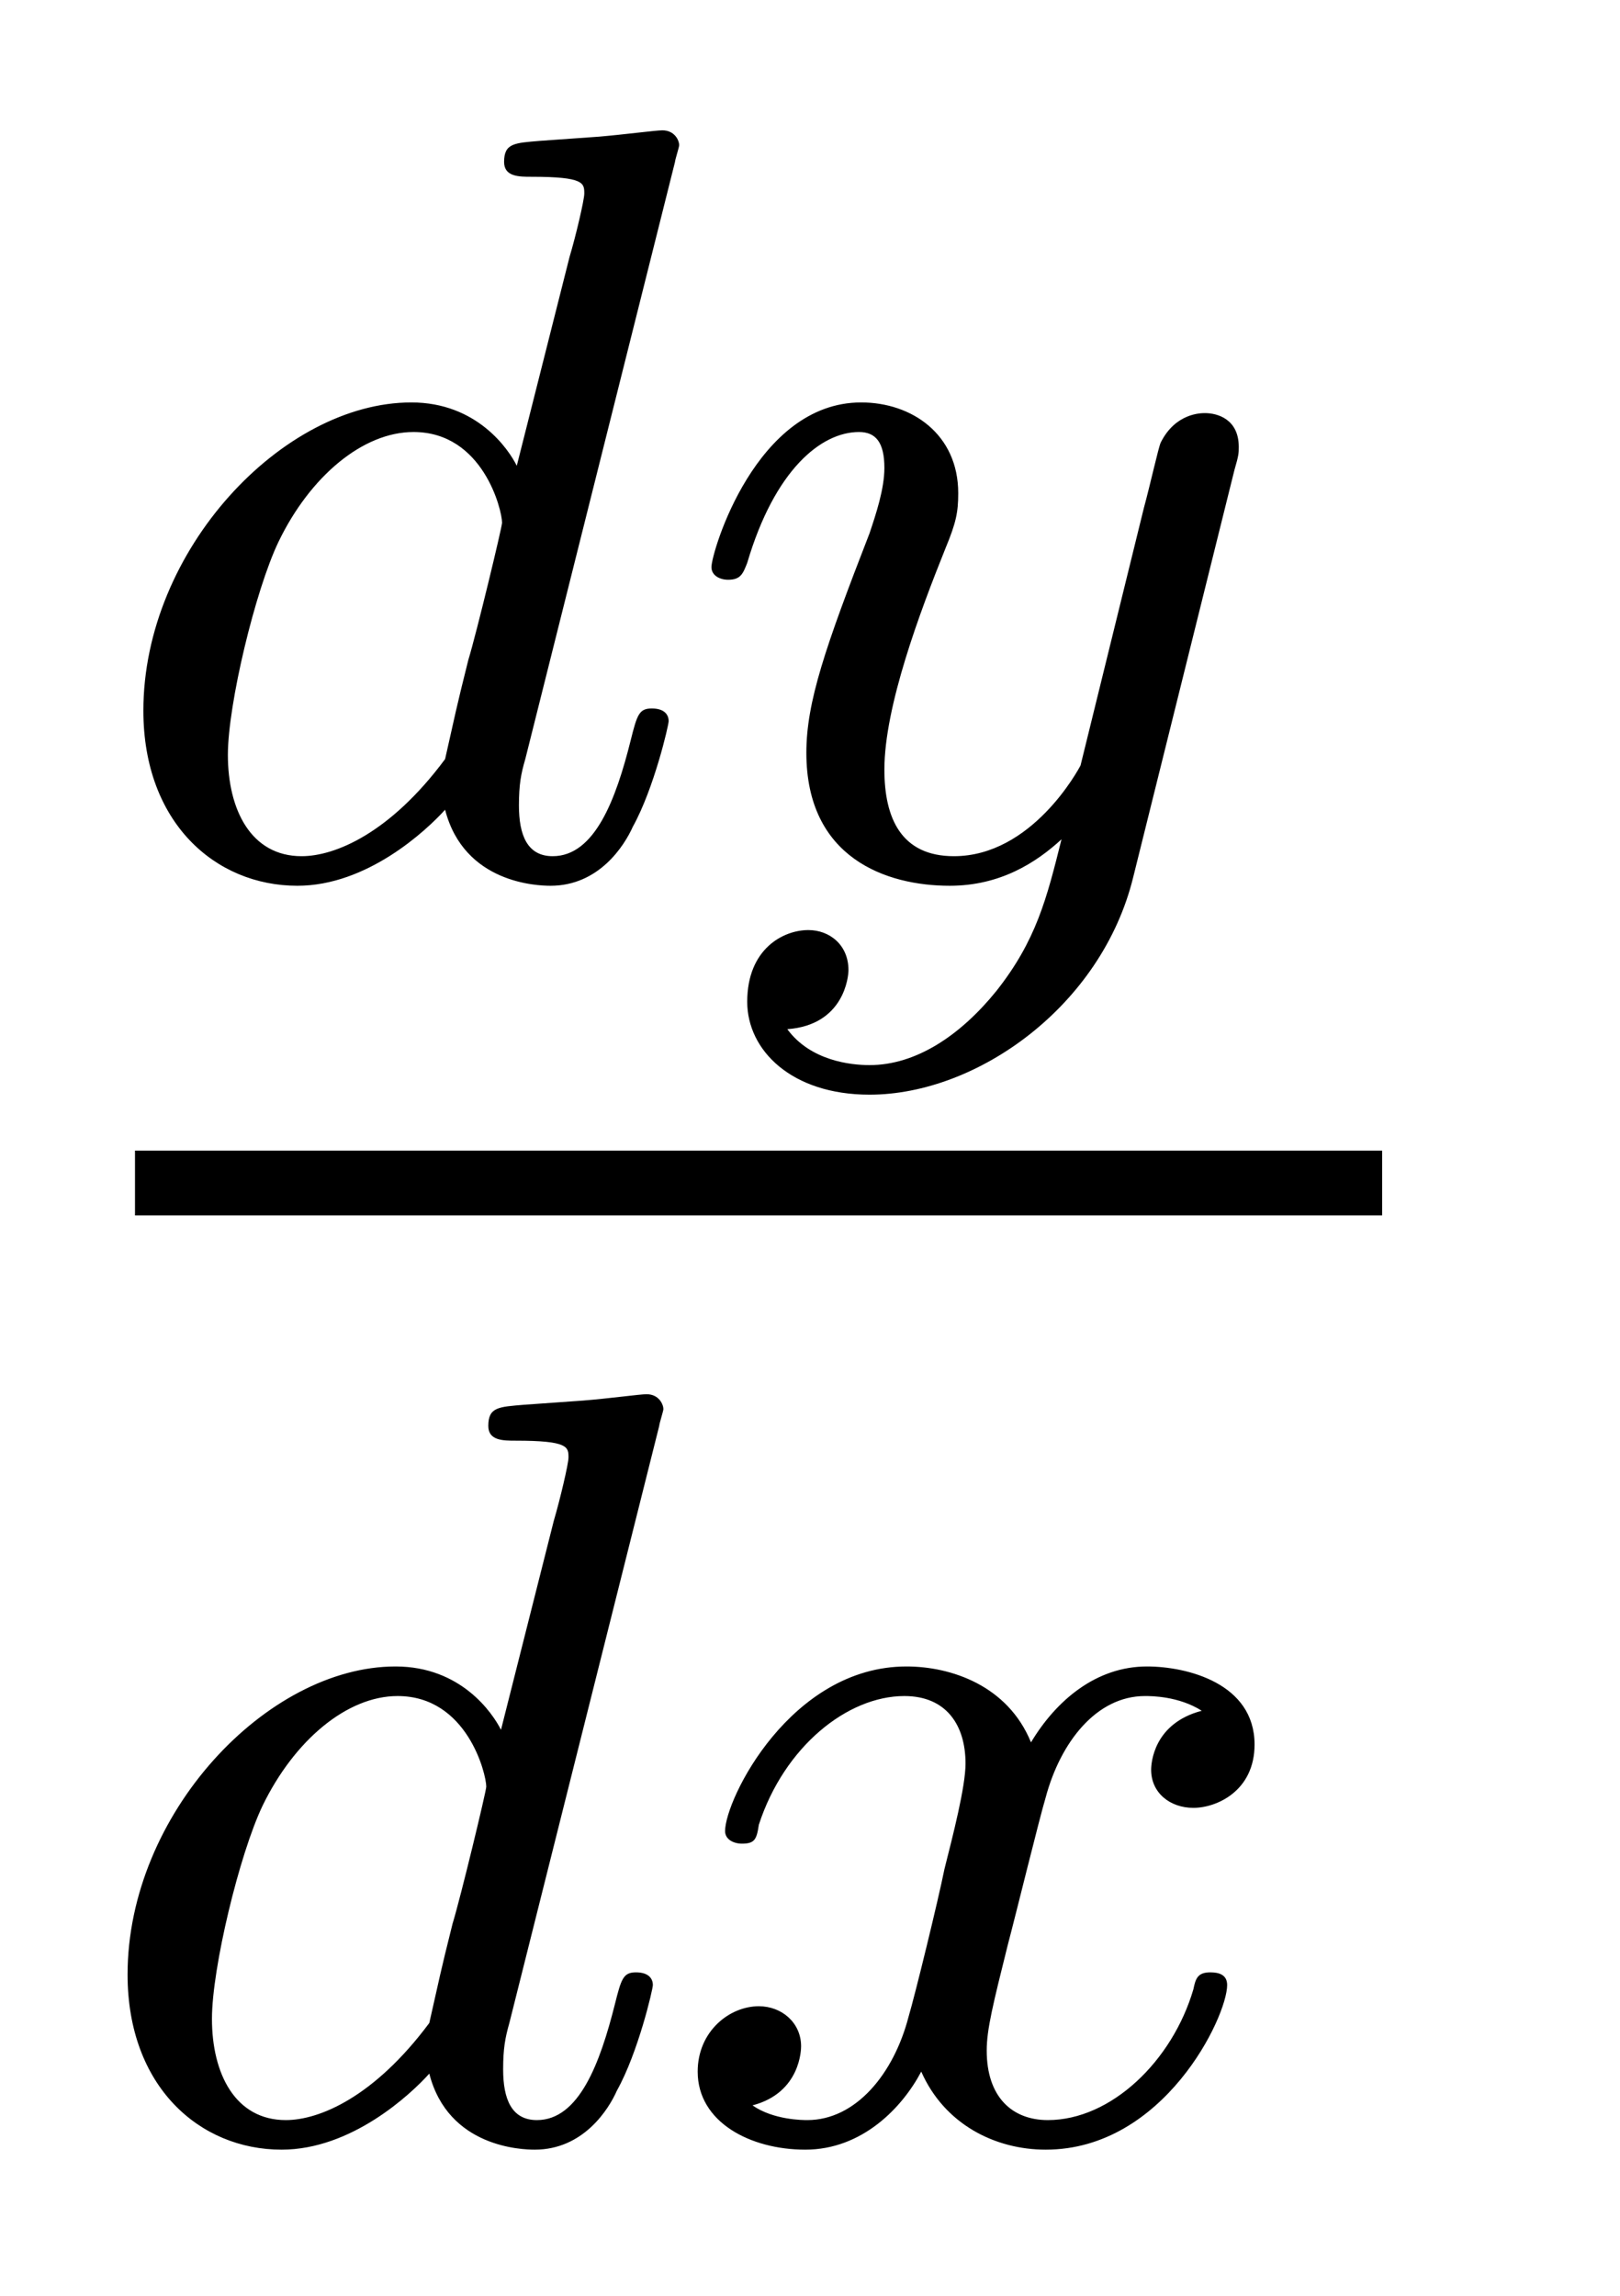
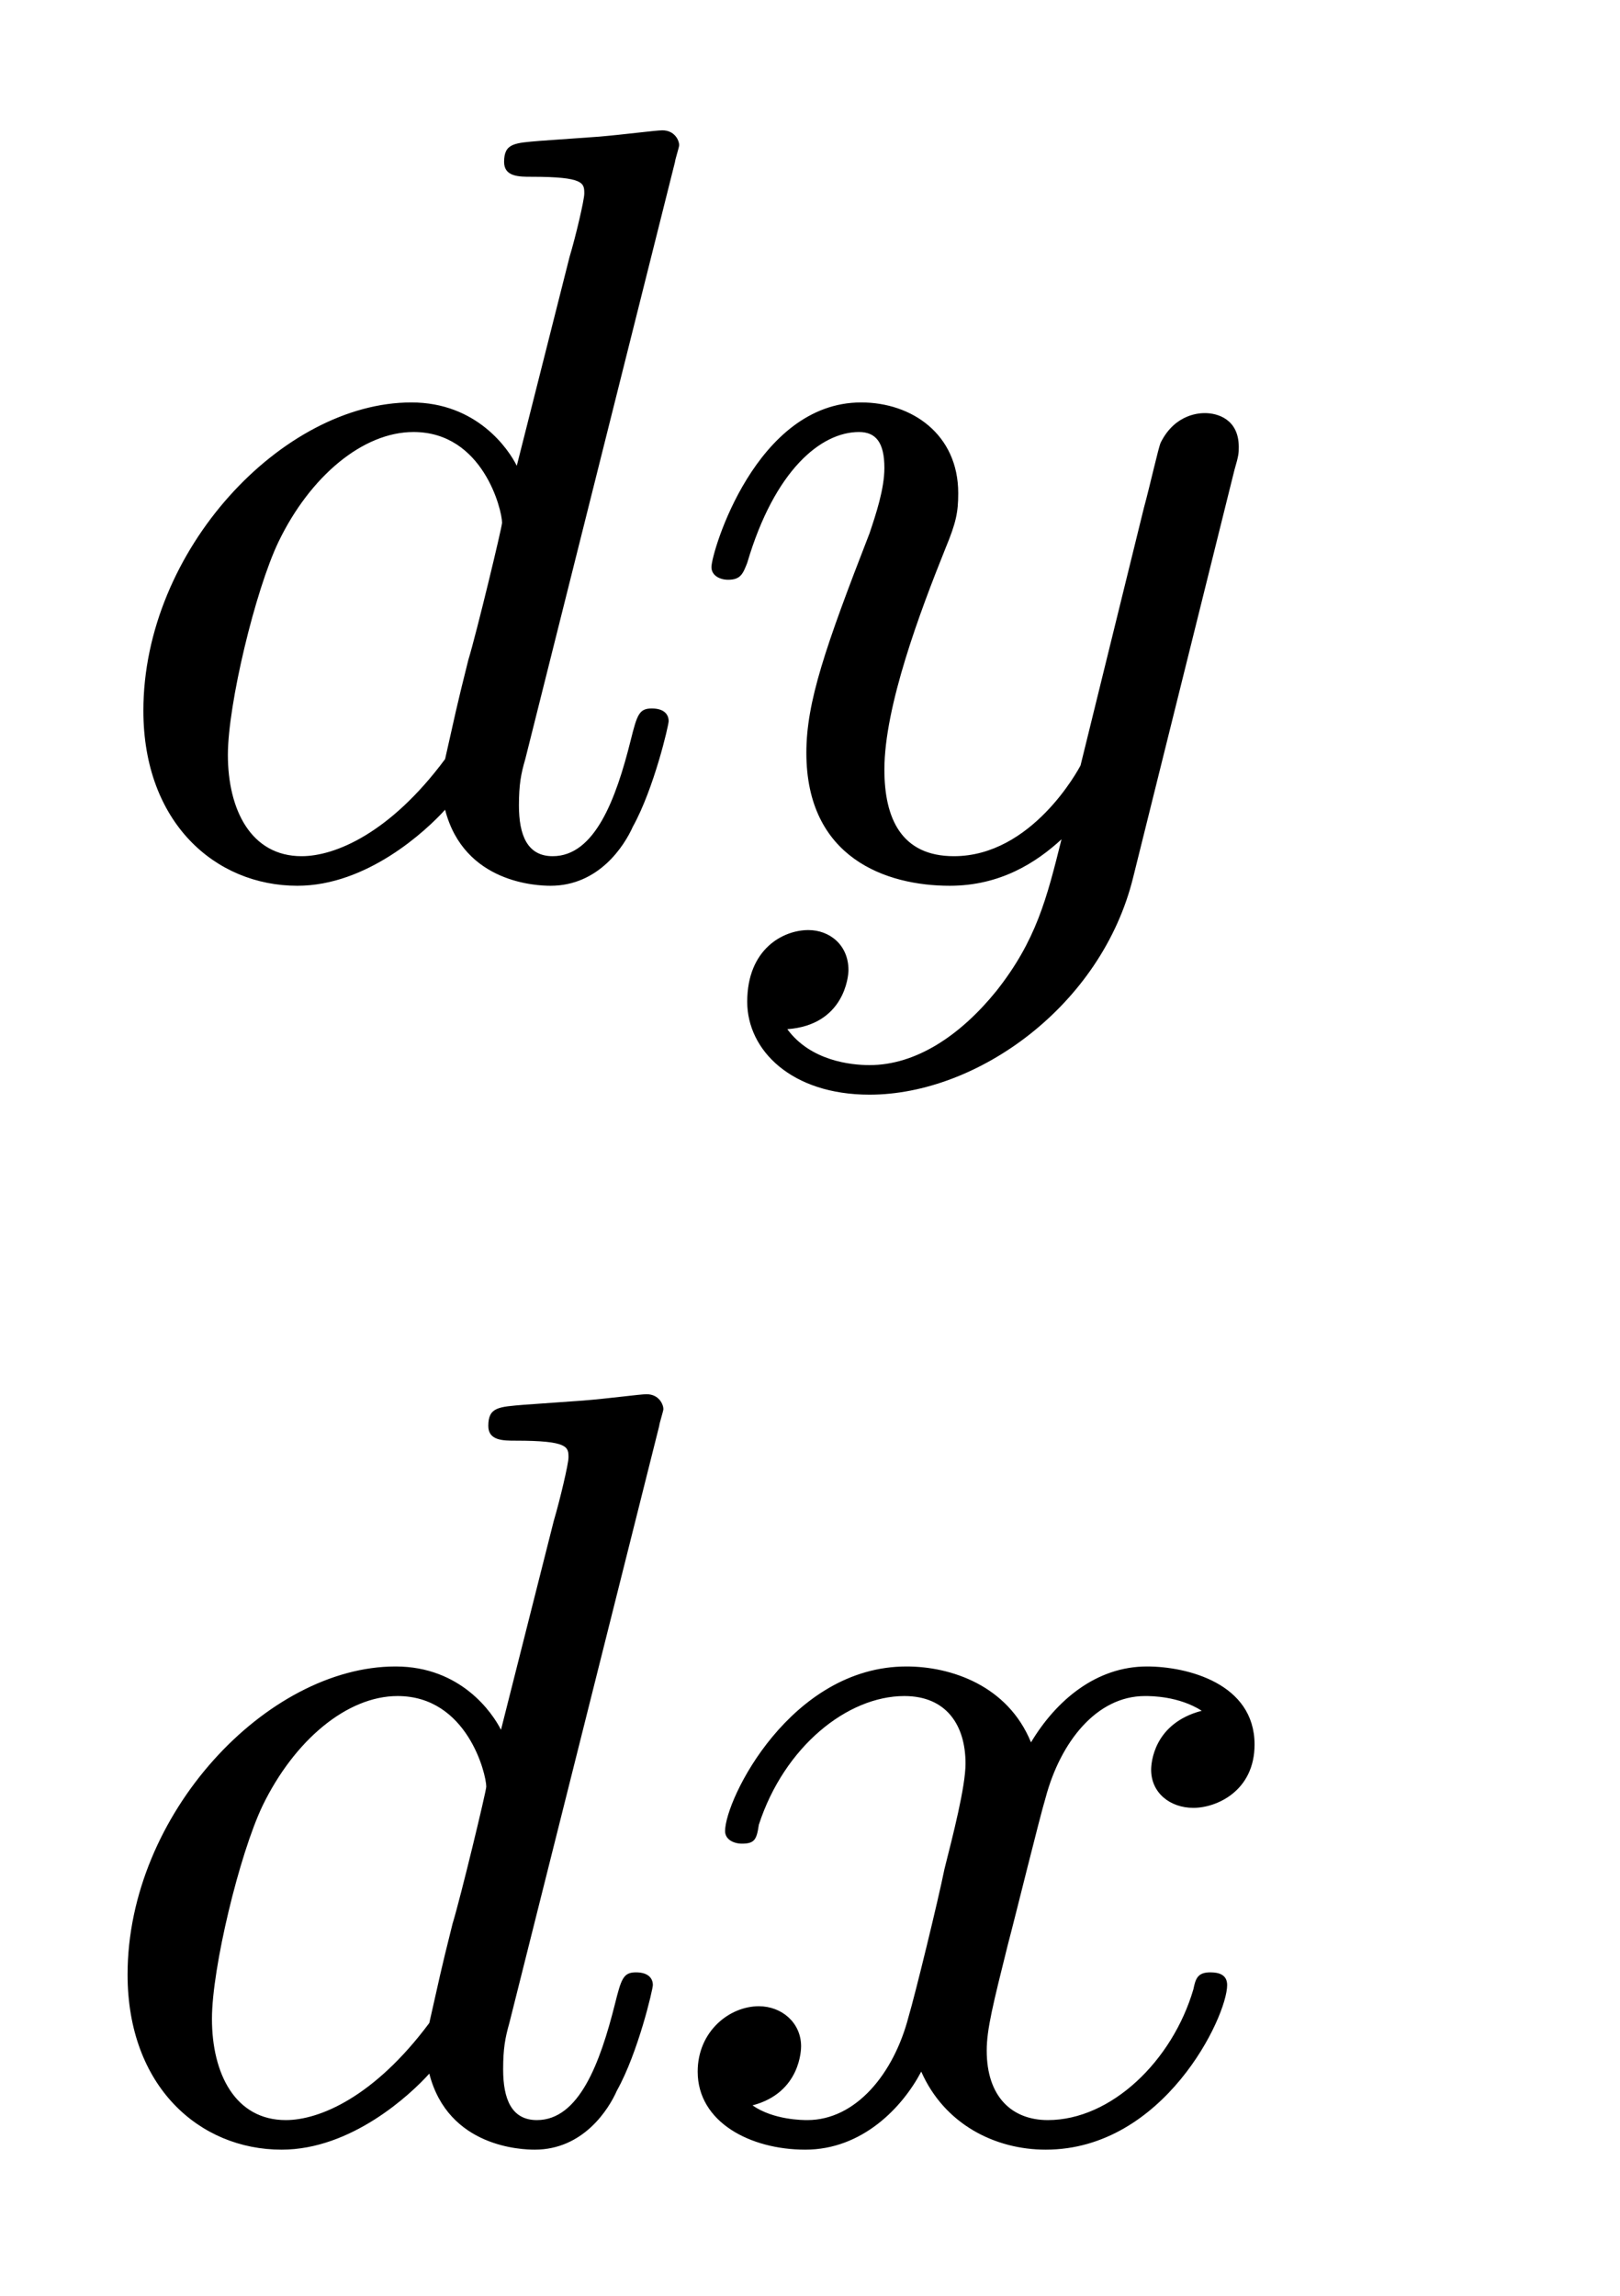
<svg xmlns="http://www.w3.org/2000/svg" height="17pt" version="1.1" viewBox="0 -17 12 17" width="12pt">
  <g id="page1">
    <g transform="matrix(1 0 0 1 -129 649)">
      <path d="M134 -664.801C134 -664.816 134.031 -664.91 134.031 -664.926C134.031 -664.957 134 -665.035 133.906 -665.035C133.859 -665.035 133.625 -665.004 133.437 -664.988L133 -664.957C132.813 -664.941 132.734 -664.941 132.734 -664.801C132.734 -664.691 132.844 -664.691 132.938 -664.691C133.328 -664.691 133.328 -664.644 133.328 -664.566C133.328 -664.52 133.266 -664.254 133.219 -664.098L132.828 -662.551C132.766 -662.676 132.531 -663.02 132.047 -663.02C131.094 -663.02 130.062 -661.926 130.062 -660.738C130.062 -659.91 130.594 -659.441 131.203 -659.441C131.719 -659.441 132.156 -659.848 132.297 -660.004C132.438 -659.457 132.984 -659.441 133.078 -659.441C133.437 -659.441 133.625 -659.738 133.688 -659.879C133.844 -660.16 133.953 -660.629 133.953 -660.66C133.953 -660.707 133.922 -660.754 133.828 -660.754C133.734 -660.754 133.719 -660.707 133.672 -660.519C133.563 -660.082 133.406 -659.66 133.094 -659.66C132.906 -659.66 132.844 -659.816 132.844 -660.035C132.844 -660.191 132.859 -660.27 132.891 -660.379L134 -664.801ZM132.297 -660.379C131.891 -659.832 131.484 -659.66 131.234 -659.66C130.859 -659.66 130.688 -660.004 130.688 -660.41C130.688 -660.785 130.891 -661.629 131.063 -661.988C131.297 -662.473 131.688 -662.801 132.063 -662.801C132.578 -662.801 132.719 -662.223 132.719 -662.129C132.719 -662.098 132.531 -661.316 132.469 -661.113C132.375 -660.738 132.375 -660.723 132.297 -660.379ZM138.144 -662.52C138.176 -662.629 138.176 -662.645 138.176 -662.691C138.176 -662.895 138.02 -662.941 137.926 -662.941C137.895 -662.941 137.707 -662.941 137.598 -662.723C137.582 -662.691 137.52 -662.41 137.473 -662.238L137.004 -660.332C136.988 -660.301 136.644 -659.66 136.066 -659.66C135.676 -659.66 135.551 -659.941 135.551 -660.301C135.551 -660.77 135.816 -661.473 136.004 -661.941C136.082 -662.129 136.098 -662.207 136.098 -662.348C136.098 -662.785 135.754 -663.02 135.379 -663.02C134.598 -663.02 134.27 -661.91 134.27 -661.801C134.27 -661.738 134.332 -661.707 134.394 -661.707C134.488 -661.707 134.504 -661.754 134.535 -661.832C134.738 -662.52 135.082 -662.801 135.363 -662.801C135.488 -662.801 135.551 -662.723 135.551 -662.535C135.551 -662.379 135.488 -662.191 135.441 -662.051C135.113 -661.207 134.973 -660.801 134.973 -660.426C134.973 -659.645 135.566 -659.441 136.035 -659.441C136.41 -659.441 136.676 -659.613 136.863 -659.785C136.754 -659.348 136.676 -659.035 136.379 -658.66C136.113 -658.332 135.785 -658.113 135.441 -658.113C135.301 -658.113 135.004 -658.145 134.832 -658.379C135.254 -658.41 135.285 -658.77 135.285 -658.816C135.285 -659.004 135.144 -659.113 134.988 -659.113C134.801 -659.113 134.535 -658.973 134.535 -658.582C134.535 -658.223 134.863 -657.894 135.441 -657.894C136.238 -657.894 137.16 -658.551 137.394 -659.504L138.144 -662.52ZM138.234 -659.52" fill-rule="evenodd" />
-       <path d="M130 -657H139.238V-657.48H130" />
      <path d="M133.883 -655.441C133.883 -655.457 133.914 -655.551 133.914 -655.566C133.914 -655.598 133.883 -655.676 133.789 -655.676C133.742 -655.676 133.508 -655.644 133.32 -655.629L132.883 -655.598C132.695 -655.582 132.617 -655.582 132.617 -655.441C132.617 -655.332 132.727 -655.332 132.82 -655.332C133.211 -655.332 133.211 -655.285 133.211 -655.207C133.211 -655.16 133.148 -654.894 133.102 -654.738L132.711 -653.191C132.648 -653.316 132.414 -653.66 131.93 -653.66C130.977 -653.66 129.945 -652.566 129.945 -651.379C129.945 -650.551 130.477 -650.082 131.086 -650.082C131.602 -650.082 132.039 -650.488 132.18 -650.645C132.32 -650.098 132.867 -650.082 132.961 -650.082C133.32 -650.082 133.508 -650.379 133.57 -650.52C133.727 -650.801 133.836 -651.27 133.836 -651.301C133.836 -651.348 133.805 -651.395 133.711 -651.395C133.617 -651.395 133.602 -651.348 133.555 -651.16C133.445 -650.723 133.289 -650.301 132.977 -650.301C132.789 -650.301 132.727 -650.457 132.727 -650.676C132.727 -650.832 132.742 -650.91 132.773 -651.02L133.883 -655.441ZM132.18 -651.02C131.773 -650.473 131.367 -650.301 131.117 -650.301C130.742 -650.301 130.57 -650.645 130.57 -651.051C130.57 -651.426 130.773 -652.269 130.945 -652.629C131.18 -653.113 131.57 -653.441 131.945 -653.441C132.461 -653.441 132.602 -652.863 132.602 -652.77C132.602 -652.738 132.414 -651.957 132.352 -651.754C132.258 -651.379 132.258 -651.363 132.18 -651.02ZM137.902 -653.332C137.543 -653.238 137.527 -652.941 137.527 -652.895C137.527 -652.723 137.668 -652.613 137.84 -652.613C138.012 -652.613 138.293 -652.738 138.293 -653.082C138.293 -653.535 137.793 -653.66 137.496 -653.66C137.121 -653.66 136.824 -653.41 136.637 -653.098C136.465 -653.52 136.043 -653.66 135.715 -653.66C134.856 -653.66 134.371 -652.676 134.371 -652.441C134.371 -652.379 134.434 -652.348 134.496 -652.348C134.59 -652.348 134.605 -652.379 134.621 -652.488C134.809 -653.066 135.277 -653.441 135.699 -653.441C136.012 -653.441 136.152 -653.223 136.152 -652.941C136.152 -652.77 136.059 -652.41 135.996 -652.16C135.949 -651.926 135.777 -651.223 135.73 -651.066C135.621 -650.645 135.34 -650.301 134.98 -650.301C134.949 -650.301 134.73 -650.301 134.574 -650.41C134.934 -650.504 134.934 -650.832 134.934 -650.848C134.934 -651.02 134.793 -651.144 134.621 -651.144C134.402 -651.144 134.168 -650.957 134.168 -650.66C134.168 -650.285 134.559 -650.082 134.965 -650.082C135.387 -650.082 135.684 -650.394 135.824 -650.66C135.996 -650.27 136.371 -650.082 136.746 -650.082C137.621 -650.082 138.09 -651.066 138.09 -651.301C138.09 -651.379 138.027 -651.395 137.965 -651.395C137.871 -651.395 137.856 -651.348 137.84 -651.27C137.684 -650.738 137.23 -650.301 136.762 -650.301C136.496 -650.301 136.309 -650.473 136.309 -650.816C136.309 -650.973 136.356 -651.16 136.465 -651.598C136.527 -651.832 136.699 -652.535 136.746 -652.691C136.855 -653.098 137.121 -653.441 137.481 -653.441C137.527 -653.441 137.73 -653.441 137.902 -653.332ZM138.715 -650.16" fill-rule="evenodd" />
    </g>
  </g>
</svg>